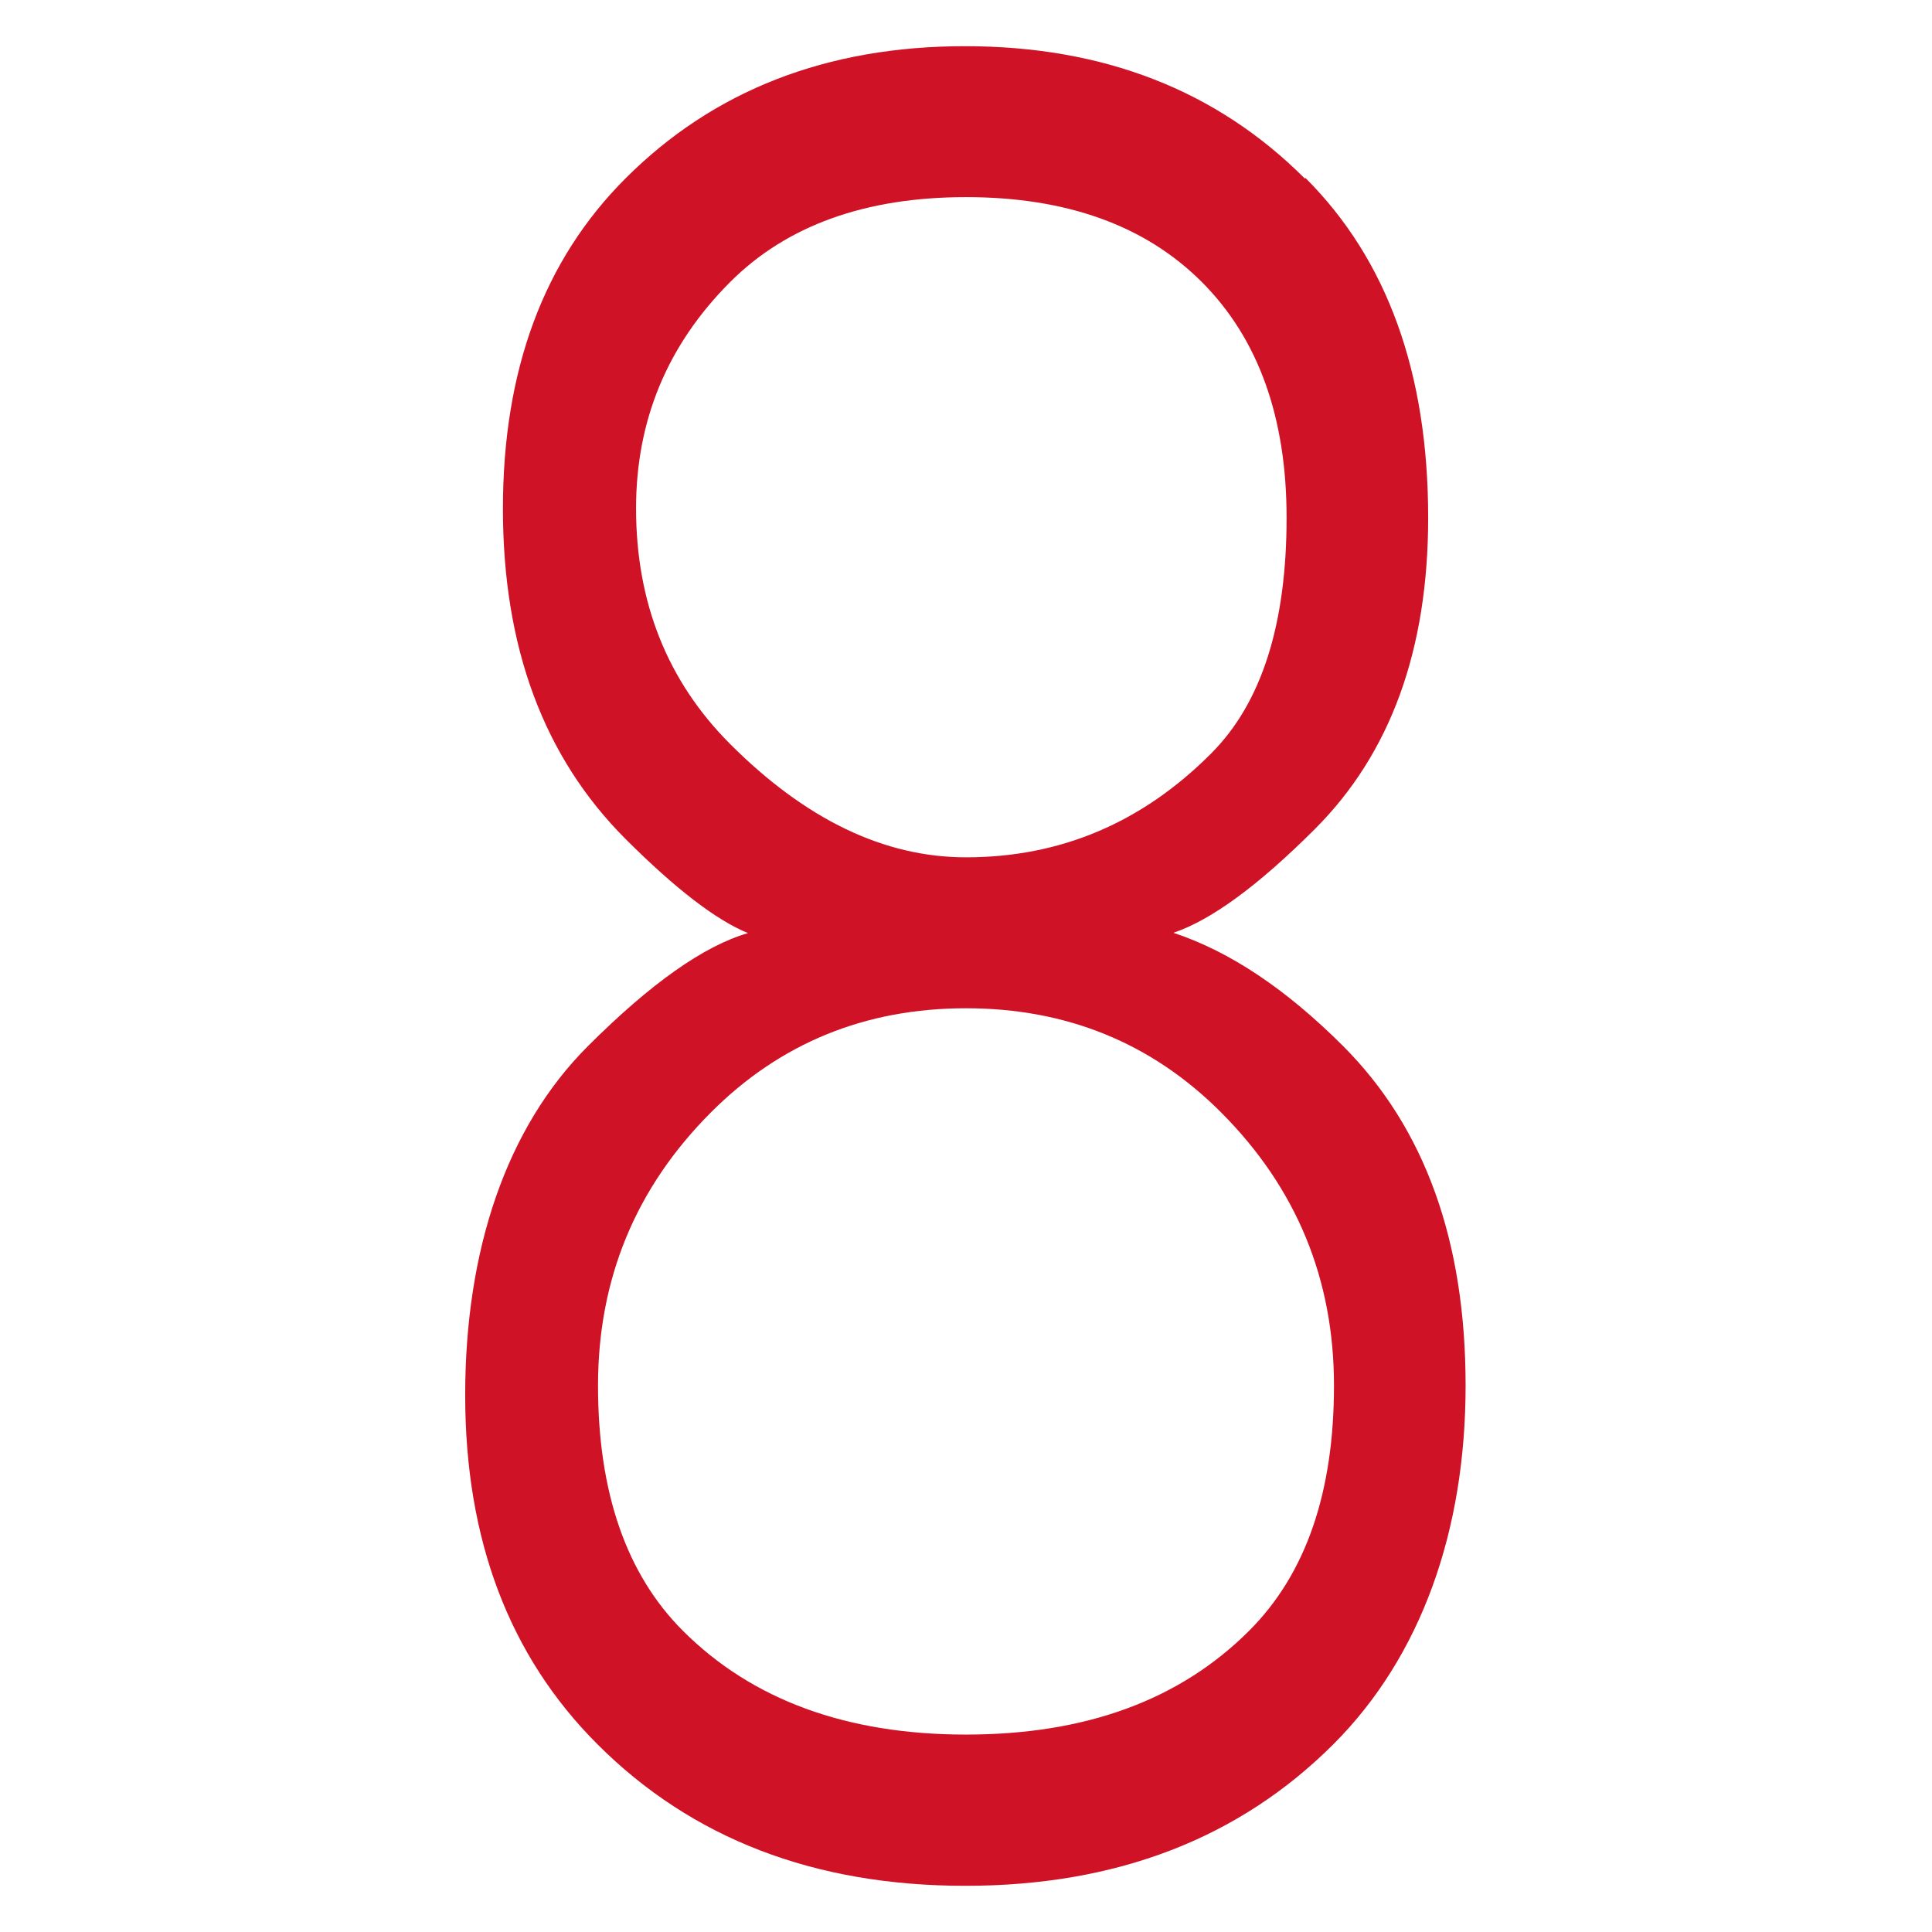
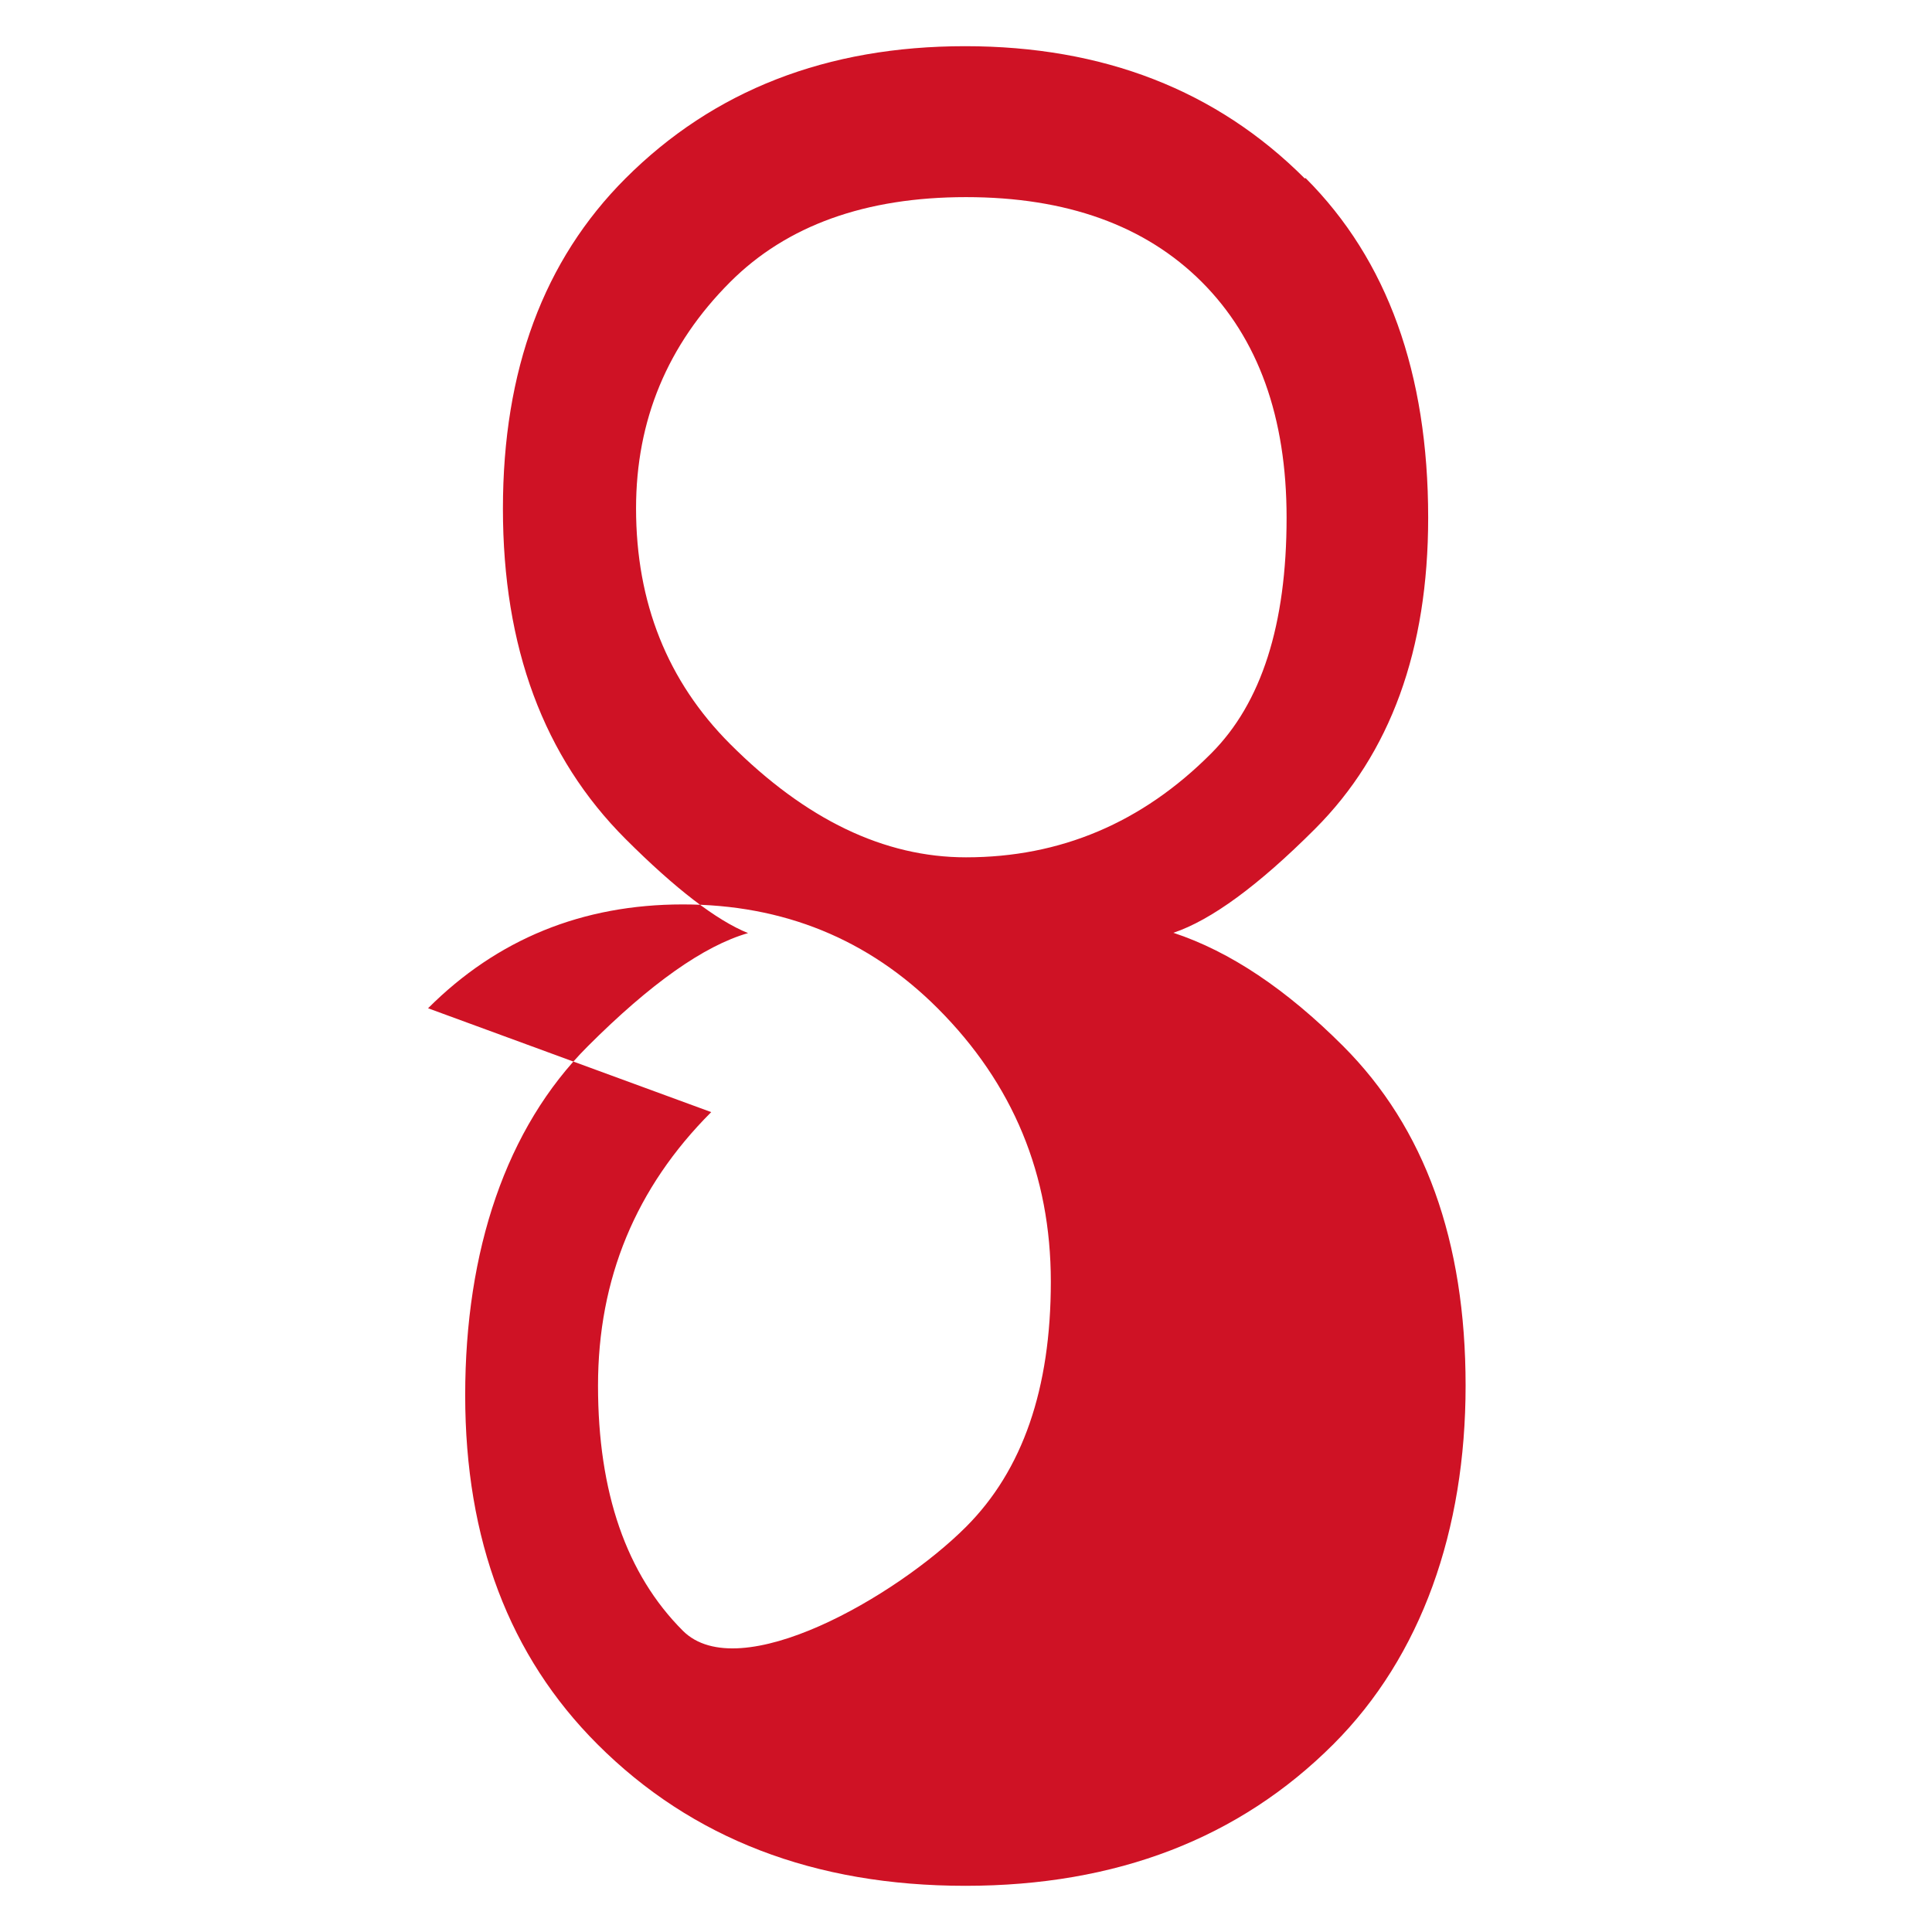
<svg xmlns="http://www.w3.org/2000/svg" id="_レイヤー_2" data-name="レイヤー 2" viewBox="0 0 64 64">
  <defs>
    <style>
      .cls-1 {
        fill: #cf1225;
      }

      .cls-2 {
        fill: none;
      }
    </style>
  </defs>
  <g id="_レイヤー_1-2" data-name="レイヤー 1">
    <g>
-       <rect class="cls-2" width="64" height="64" />
-       <path class="cls-1" d="M43.25,5.9c2.71,2.71,4.06,6.46,4.06,11.25,0,4.38-1.25,7.81-3.75,10.31-1.88,1.88-3.44,3.02-4.69,3.44,1.88.62,3.75,1.88,5.62,3.75,2.71,2.71,4.06,6.46,4.06,11.25s-1.46,8.96-4.38,11.88c-3.12,3.12-7.19,4.69-12.19,4.69s-9.06-1.56-12.19-4.69c-2.92-2.92-4.38-6.77-4.38-11.56s1.35-8.85,4.06-11.56c2.08-2.08,3.85-3.33,5.31-3.75-1.04-.42-2.4-1.46-4.06-3.12-2.71-2.71-4.06-6.35-4.06-10.94s1.35-8.23,4.06-10.94c2.92-2.92,6.67-4.38,11.25-4.38s8.33,1.46,11.25,4.38ZM23.56,36.84c-2.5,2.5-3.75,5.52-3.75,9.06s.94,6.25,2.81,8.12c2.29,2.29,5.42,3.44,9.38,3.44s7.08-1.14,9.38-3.44c1.88-1.88,2.81-4.58,2.81-8.12s-1.25-6.56-3.75-9.06c-2.29-2.29-5.11-3.44-8.44-3.44s-6.15,1.15-8.44,3.44ZM24.19,9.34c-2.08,2.08-3.12,4.58-3.12,7.5,0,3.12,1.04,5.73,3.12,7.81,2.5,2.5,5.1,3.75,7.81,3.75,3.12,0,5.83-1.14,8.12-3.44,1.67-1.67,2.5-4.27,2.5-7.81,0-3.33-.94-5.94-2.81-7.81s-4.48-2.81-7.81-2.81-5.94.94-7.81,2.81Z" />
+       <path class="cls-1" d="M43.25,5.9c2.71,2.71,4.06,6.46,4.06,11.25,0,4.38-1.25,7.81-3.75,10.31-1.88,1.88-3.44,3.02-4.69,3.44,1.88.62,3.75,1.88,5.62,3.75,2.71,2.71,4.06,6.46,4.06,11.25s-1.46,8.96-4.38,11.88c-3.12,3.12-7.19,4.69-12.19,4.69s-9.06-1.56-12.19-4.69c-2.92-2.92-4.38-6.77-4.38-11.56s1.35-8.85,4.06-11.56c2.08-2.08,3.85-3.33,5.31-3.75-1.04-.42-2.4-1.46-4.06-3.12-2.71-2.71-4.06-6.35-4.06-10.94s1.35-8.23,4.06-10.94c2.92-2.92,6.67-4.38,11.25-4.38s8.33,1.46,11.25,4.38ZM23.56,36.84c-2.5,2.5-3.75,5.52-3.75,9.06s.94,6.25,2.81,8.12s7.08-1.14,9.38-3.44c1.88-1.88,2.81-4.58,2.81-8.12s-1.25-6.56-3.75-9.06c-2.29-2.29-5.11-3.44-8.44-3.44s-6.15,1.15-8.44,3.44ZM24.19,9.34c-2.08,2.08-3.12,4.58-3.12,7.5,0,3.12,1.04,5.73,3.12,7.81,2.5,2.5,5.1,3.75,7.81,3.75,3.12,0,5.83-1.14,8.12-3.44,1.67-1.67,2.5-4.27,2.5-7.81,0-3.33-.94-5.94-2.81-7.81s-4.48-2.81-7.81-2.81-5.94.94-7.81,2.81Z" />
    </g>
  </g>
</svg>